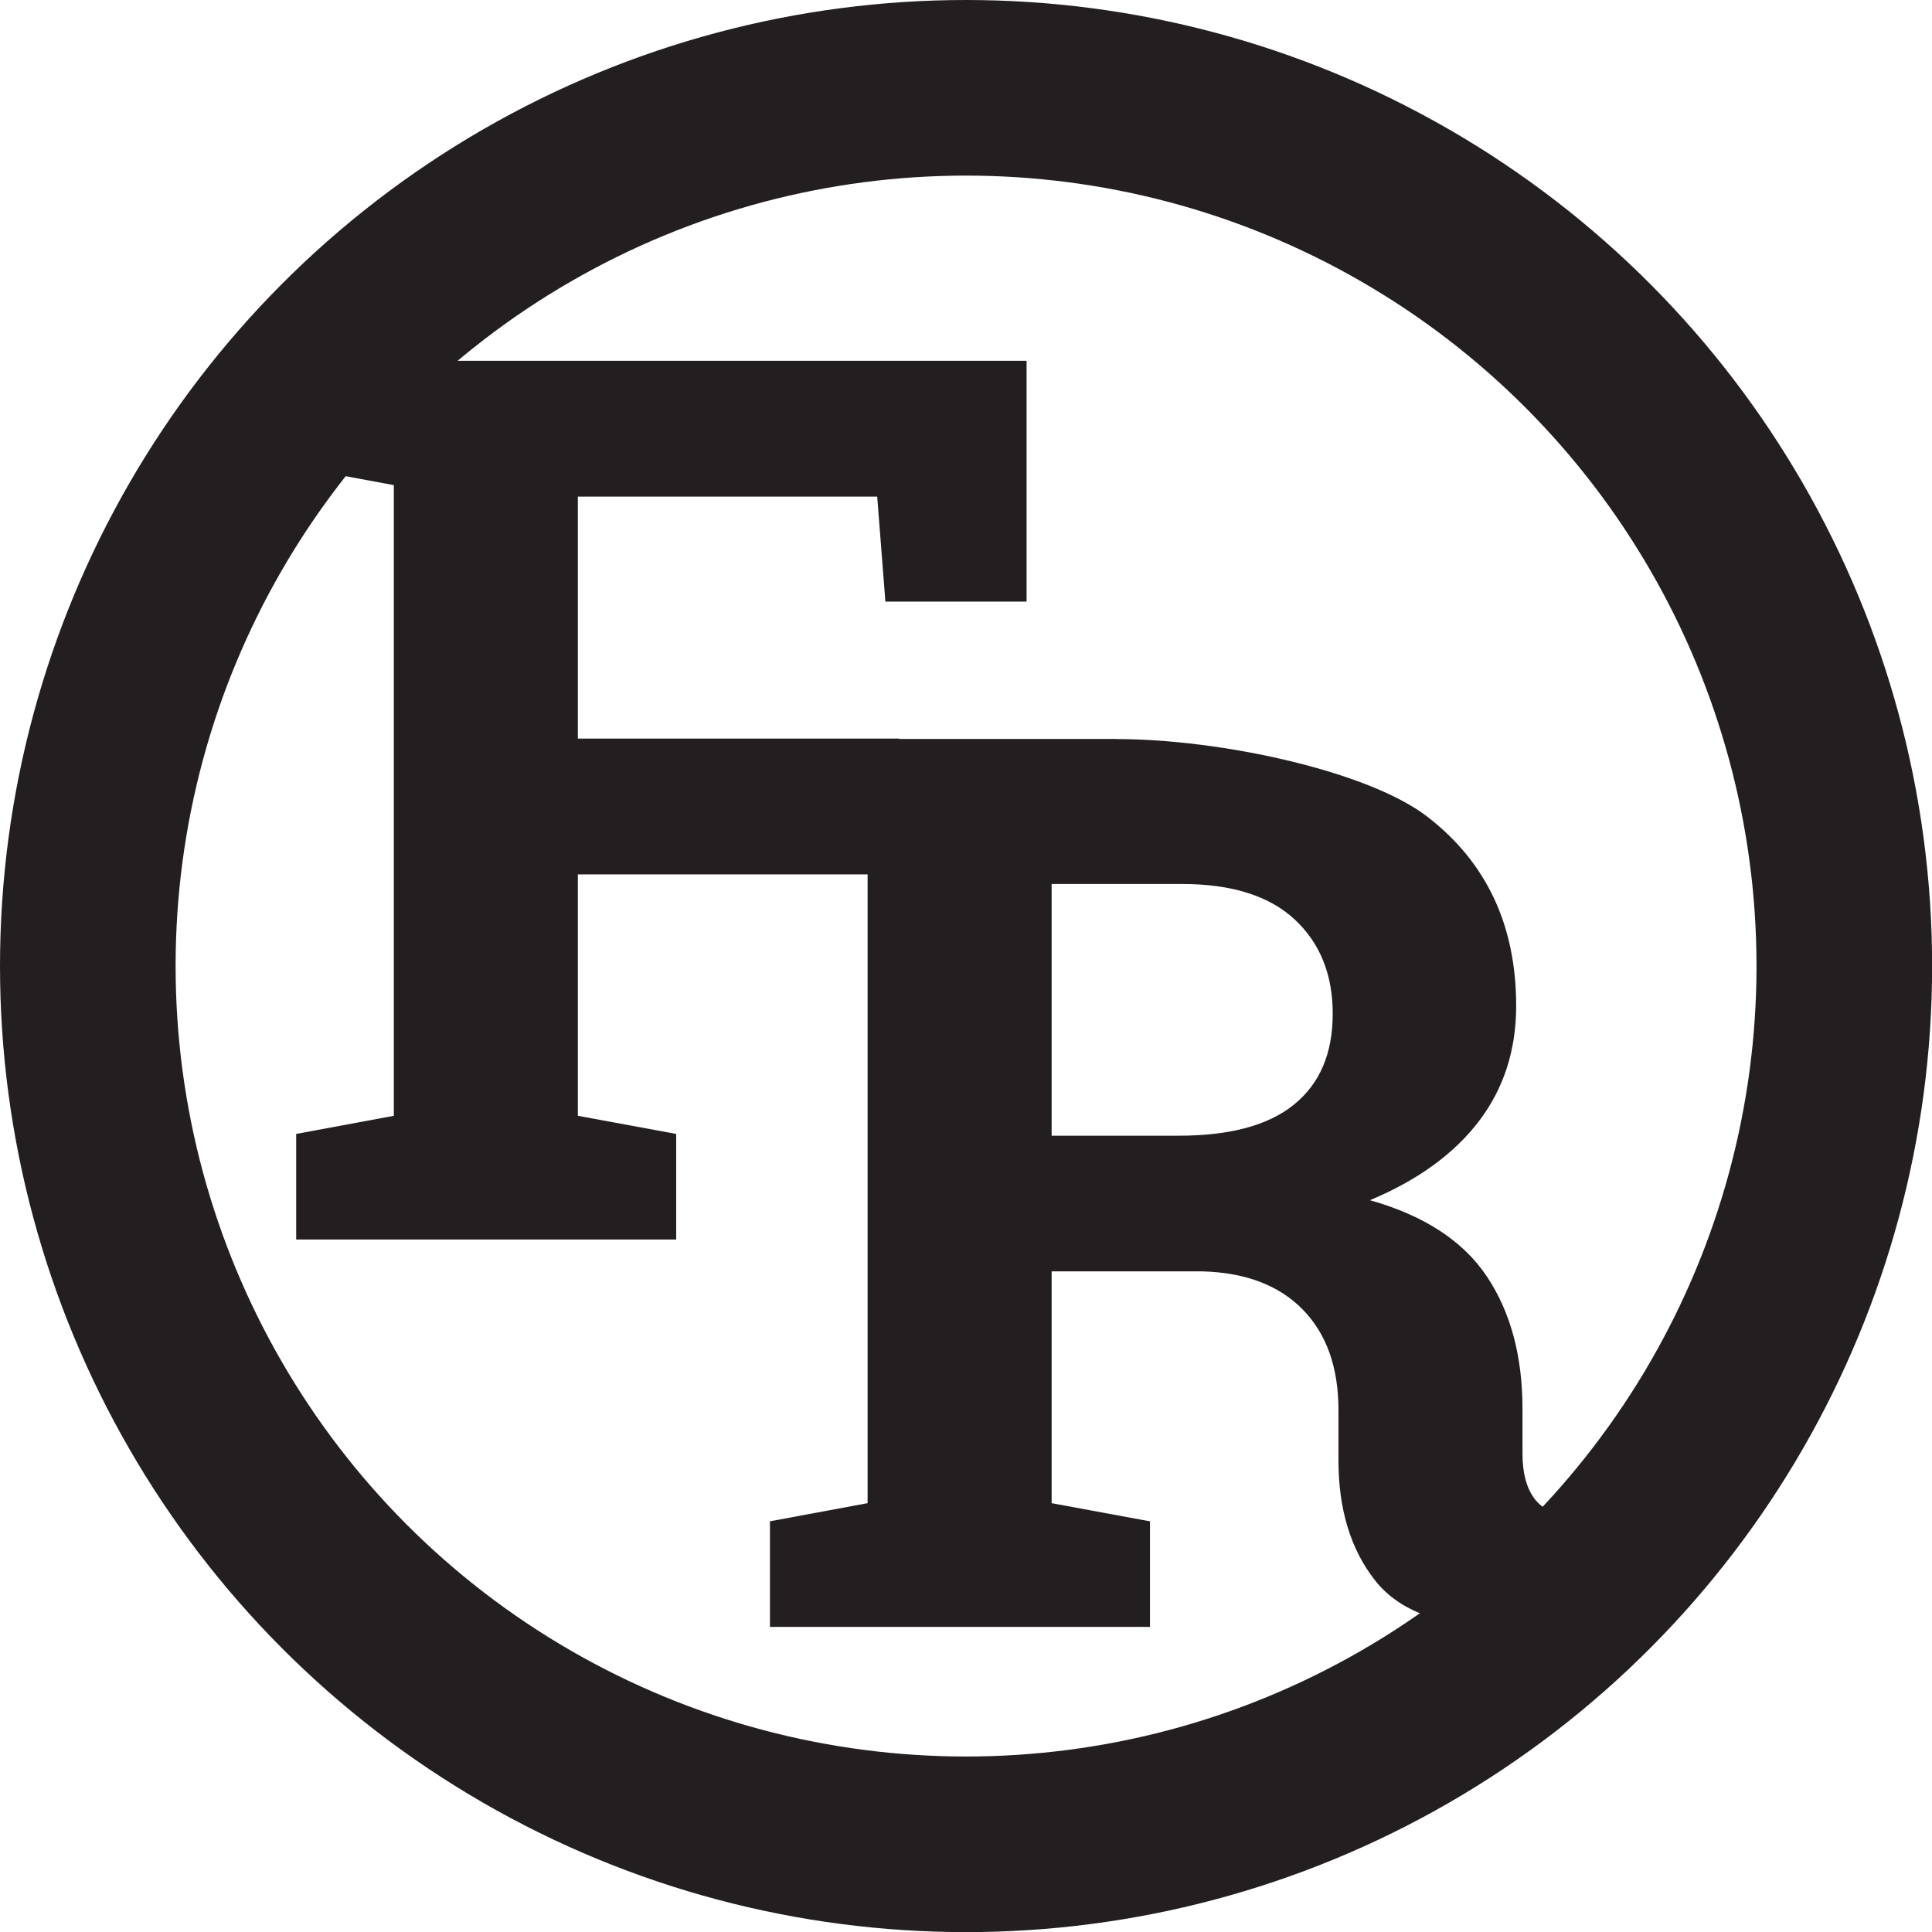
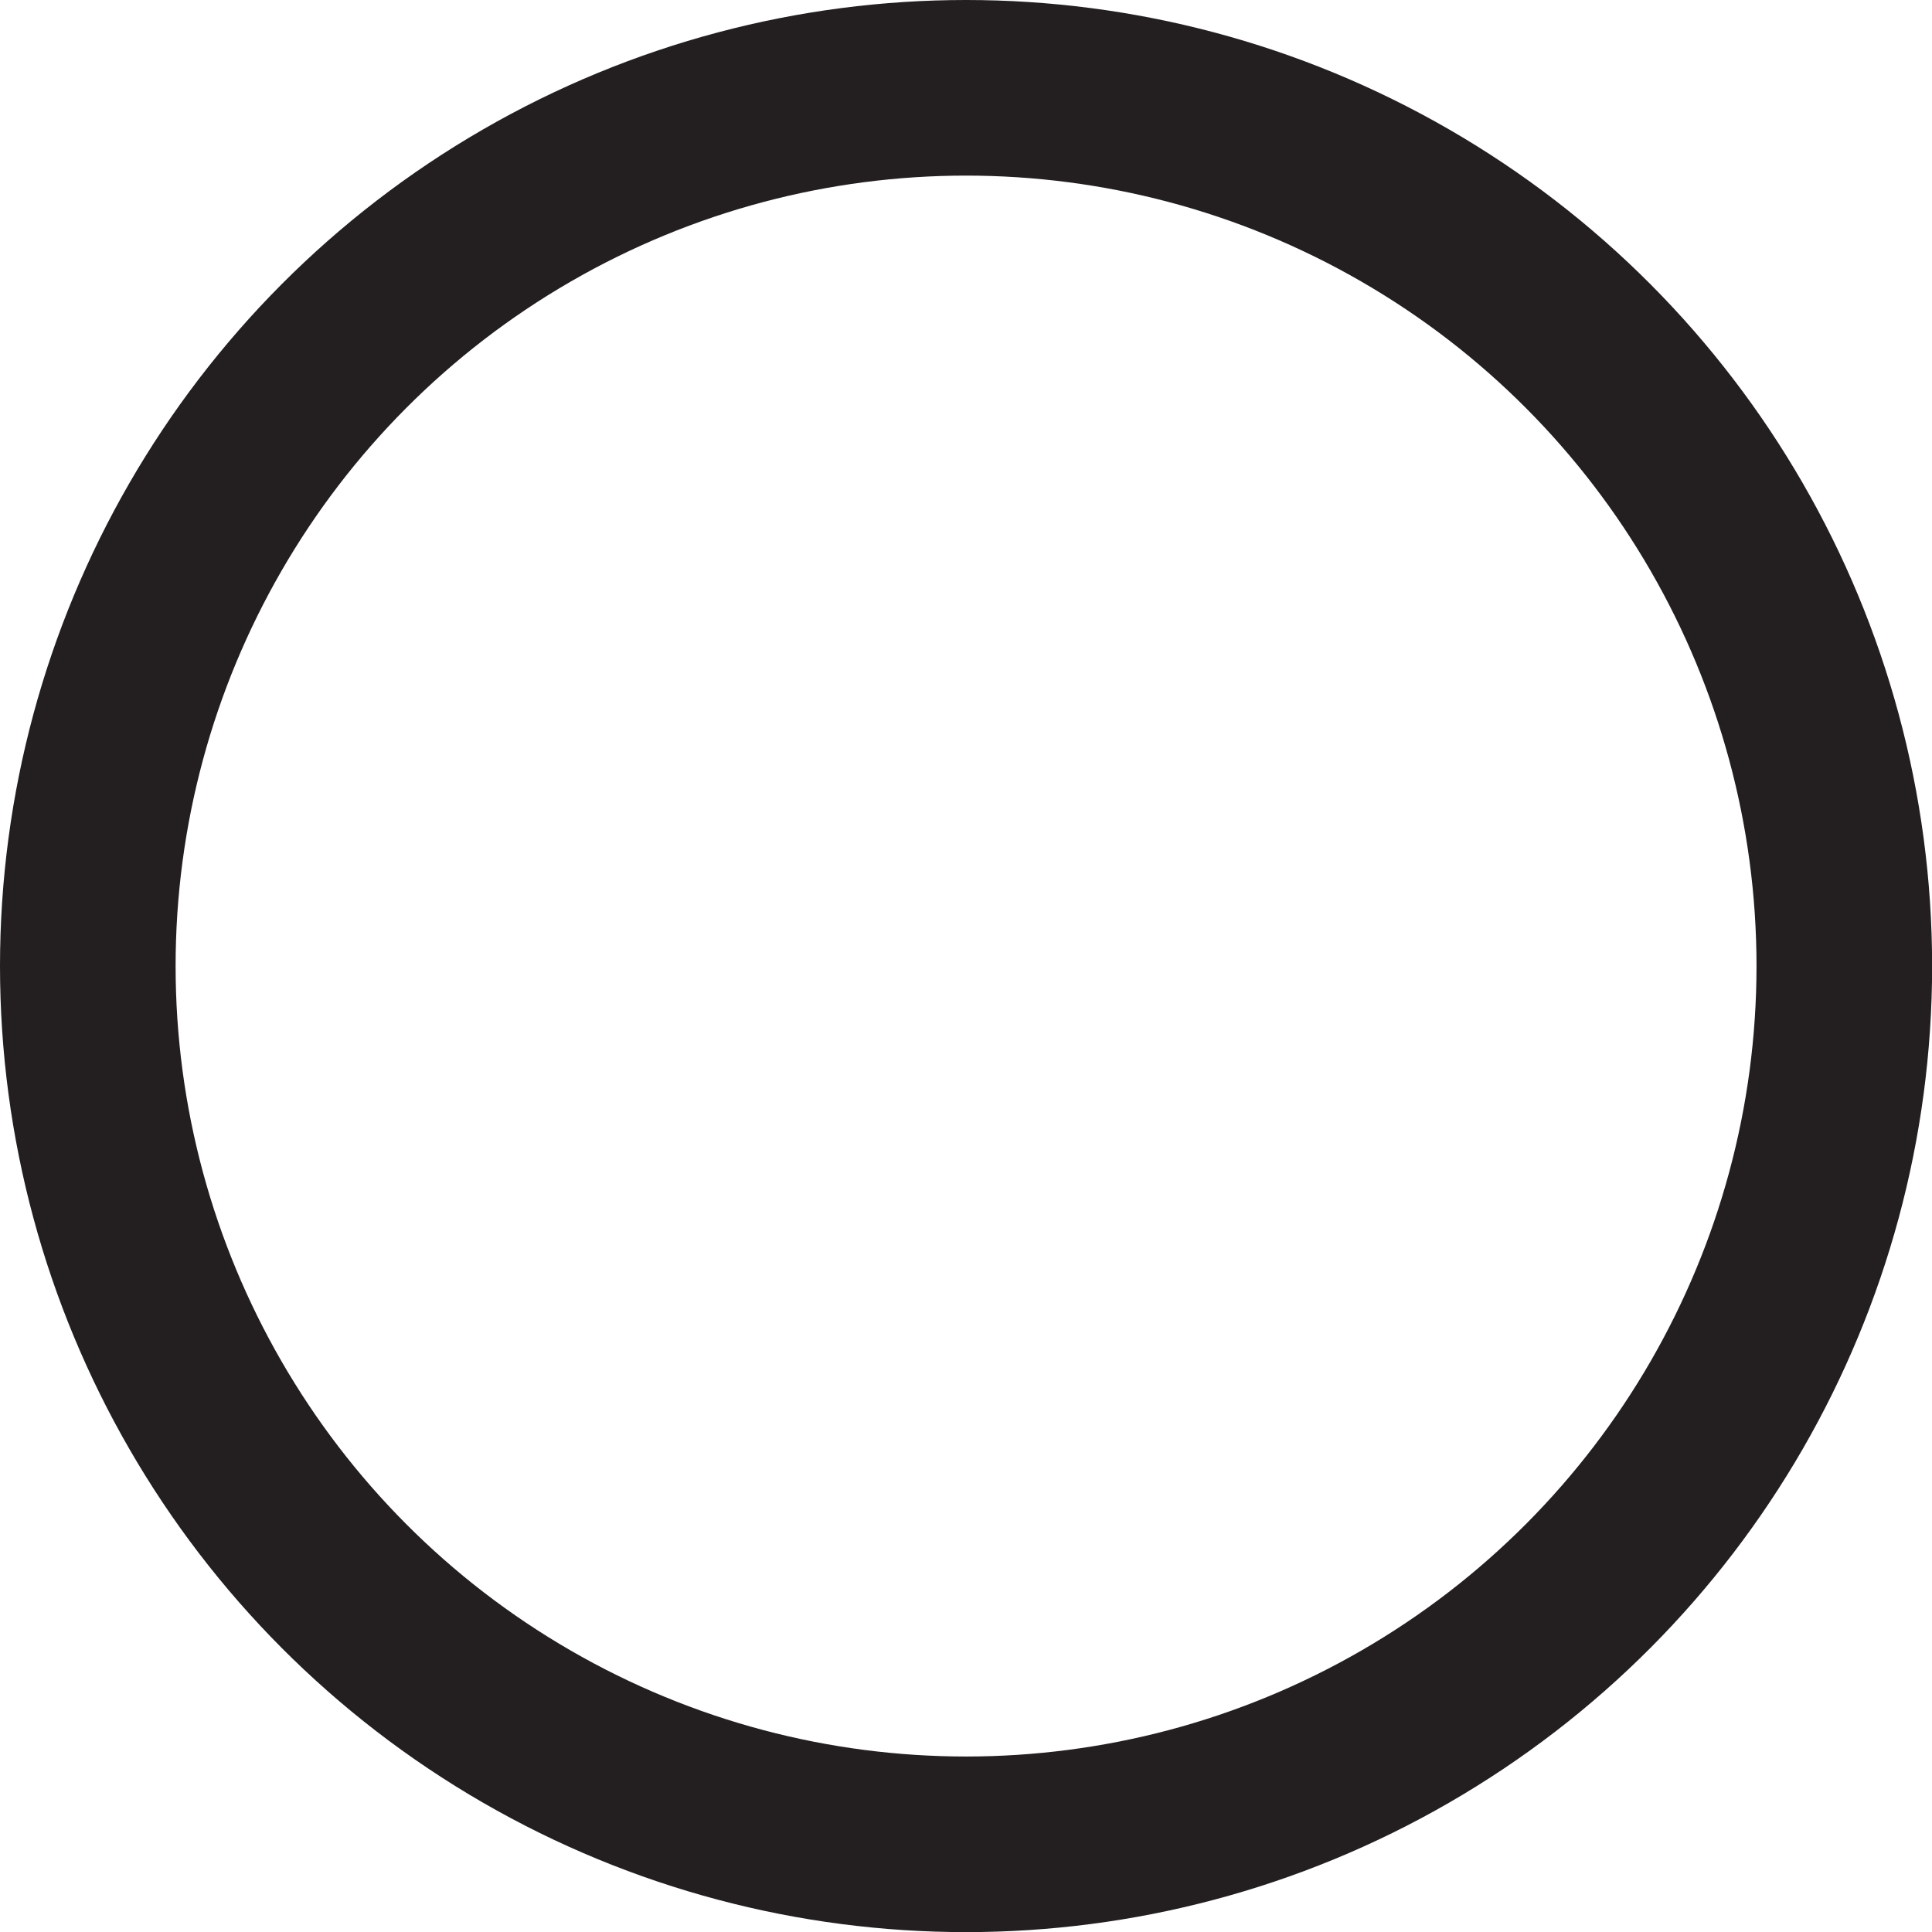
<svg xmlns="http://www.w3.org/2000/svg" id="Layer_2" data-name="Layer 2" viewBox="0 0 165.03 165.03">
  <defs>
    <style>
      .cls-1 {
        fill: none;
        stroke: #231f20;
        stroke-miterlimit: 10;
        stroke-width: 15px;
      }

      .cls-2 {
        fill: #231f20;
        stroke-width: 0px;
      }
    </style>
  </defs>
  <g id="Layer_1-2" data-name="Layer 1">
    <g>
      <g>
-         <path class="cls-2" d="m25.3,96.86l8.34-1.55v-53.87l-8.34-1.55v-9.07h62.39v20.57h-12.06l-.7-8.97h-25.57v20.67h27.45v11.6h-27.45v20.62l8.4,1.55v9.02H25.3v-9.02Z" />
-         <path class="cls-2" d="m95.36,63.13c8.9,0,21.5,2.73,26.56,6.63,5.06,3.9,7.59,9.29,7.59,16.16,0,3.78-1.06,7.06-3.18,9.85-2.12,2.78-5.22,5.04-9.31,6.75,4.63,1.31,7.96,3.48,9.99,6.52,2.03,3.04,3.04,6.81,3.04,11.32v3.81c0,1.65.34,2.93,1.02,3.84.68.91,1.81,1.45,3.39,1.62l1.94.26v9.07h-8.13c-5.13,0-8.74-1.32-10.82-3.97-2.08-2.65-3.12-6.07-3.12-10.26v-4.28c0-3.64-1.01-6.5-3.04-8.58-2.03-2.08-4.89-3.17-8.59-3.27h-12.87v19.8l8.4,1.55v9.02h-32.46v-9.02l8.34-1.55v-53.87l-8.34-1.55-5.62-9.86h35.21Zm-5.52,33.88h10.87c4.38,0,7.66-.89,9.85-2.68,2.19-1.79,3.28-4.36,3.28-7.73s-1.09-6.06-3.26-8.07-5.37-3.02-9.61-3.02h-11.14v21.5Z" />
-       </g>
+         </g>
      <circle class="cls-1" cx="82.52" cy="82.52" r="75.02" />
    </g>
  </g>
</svg>